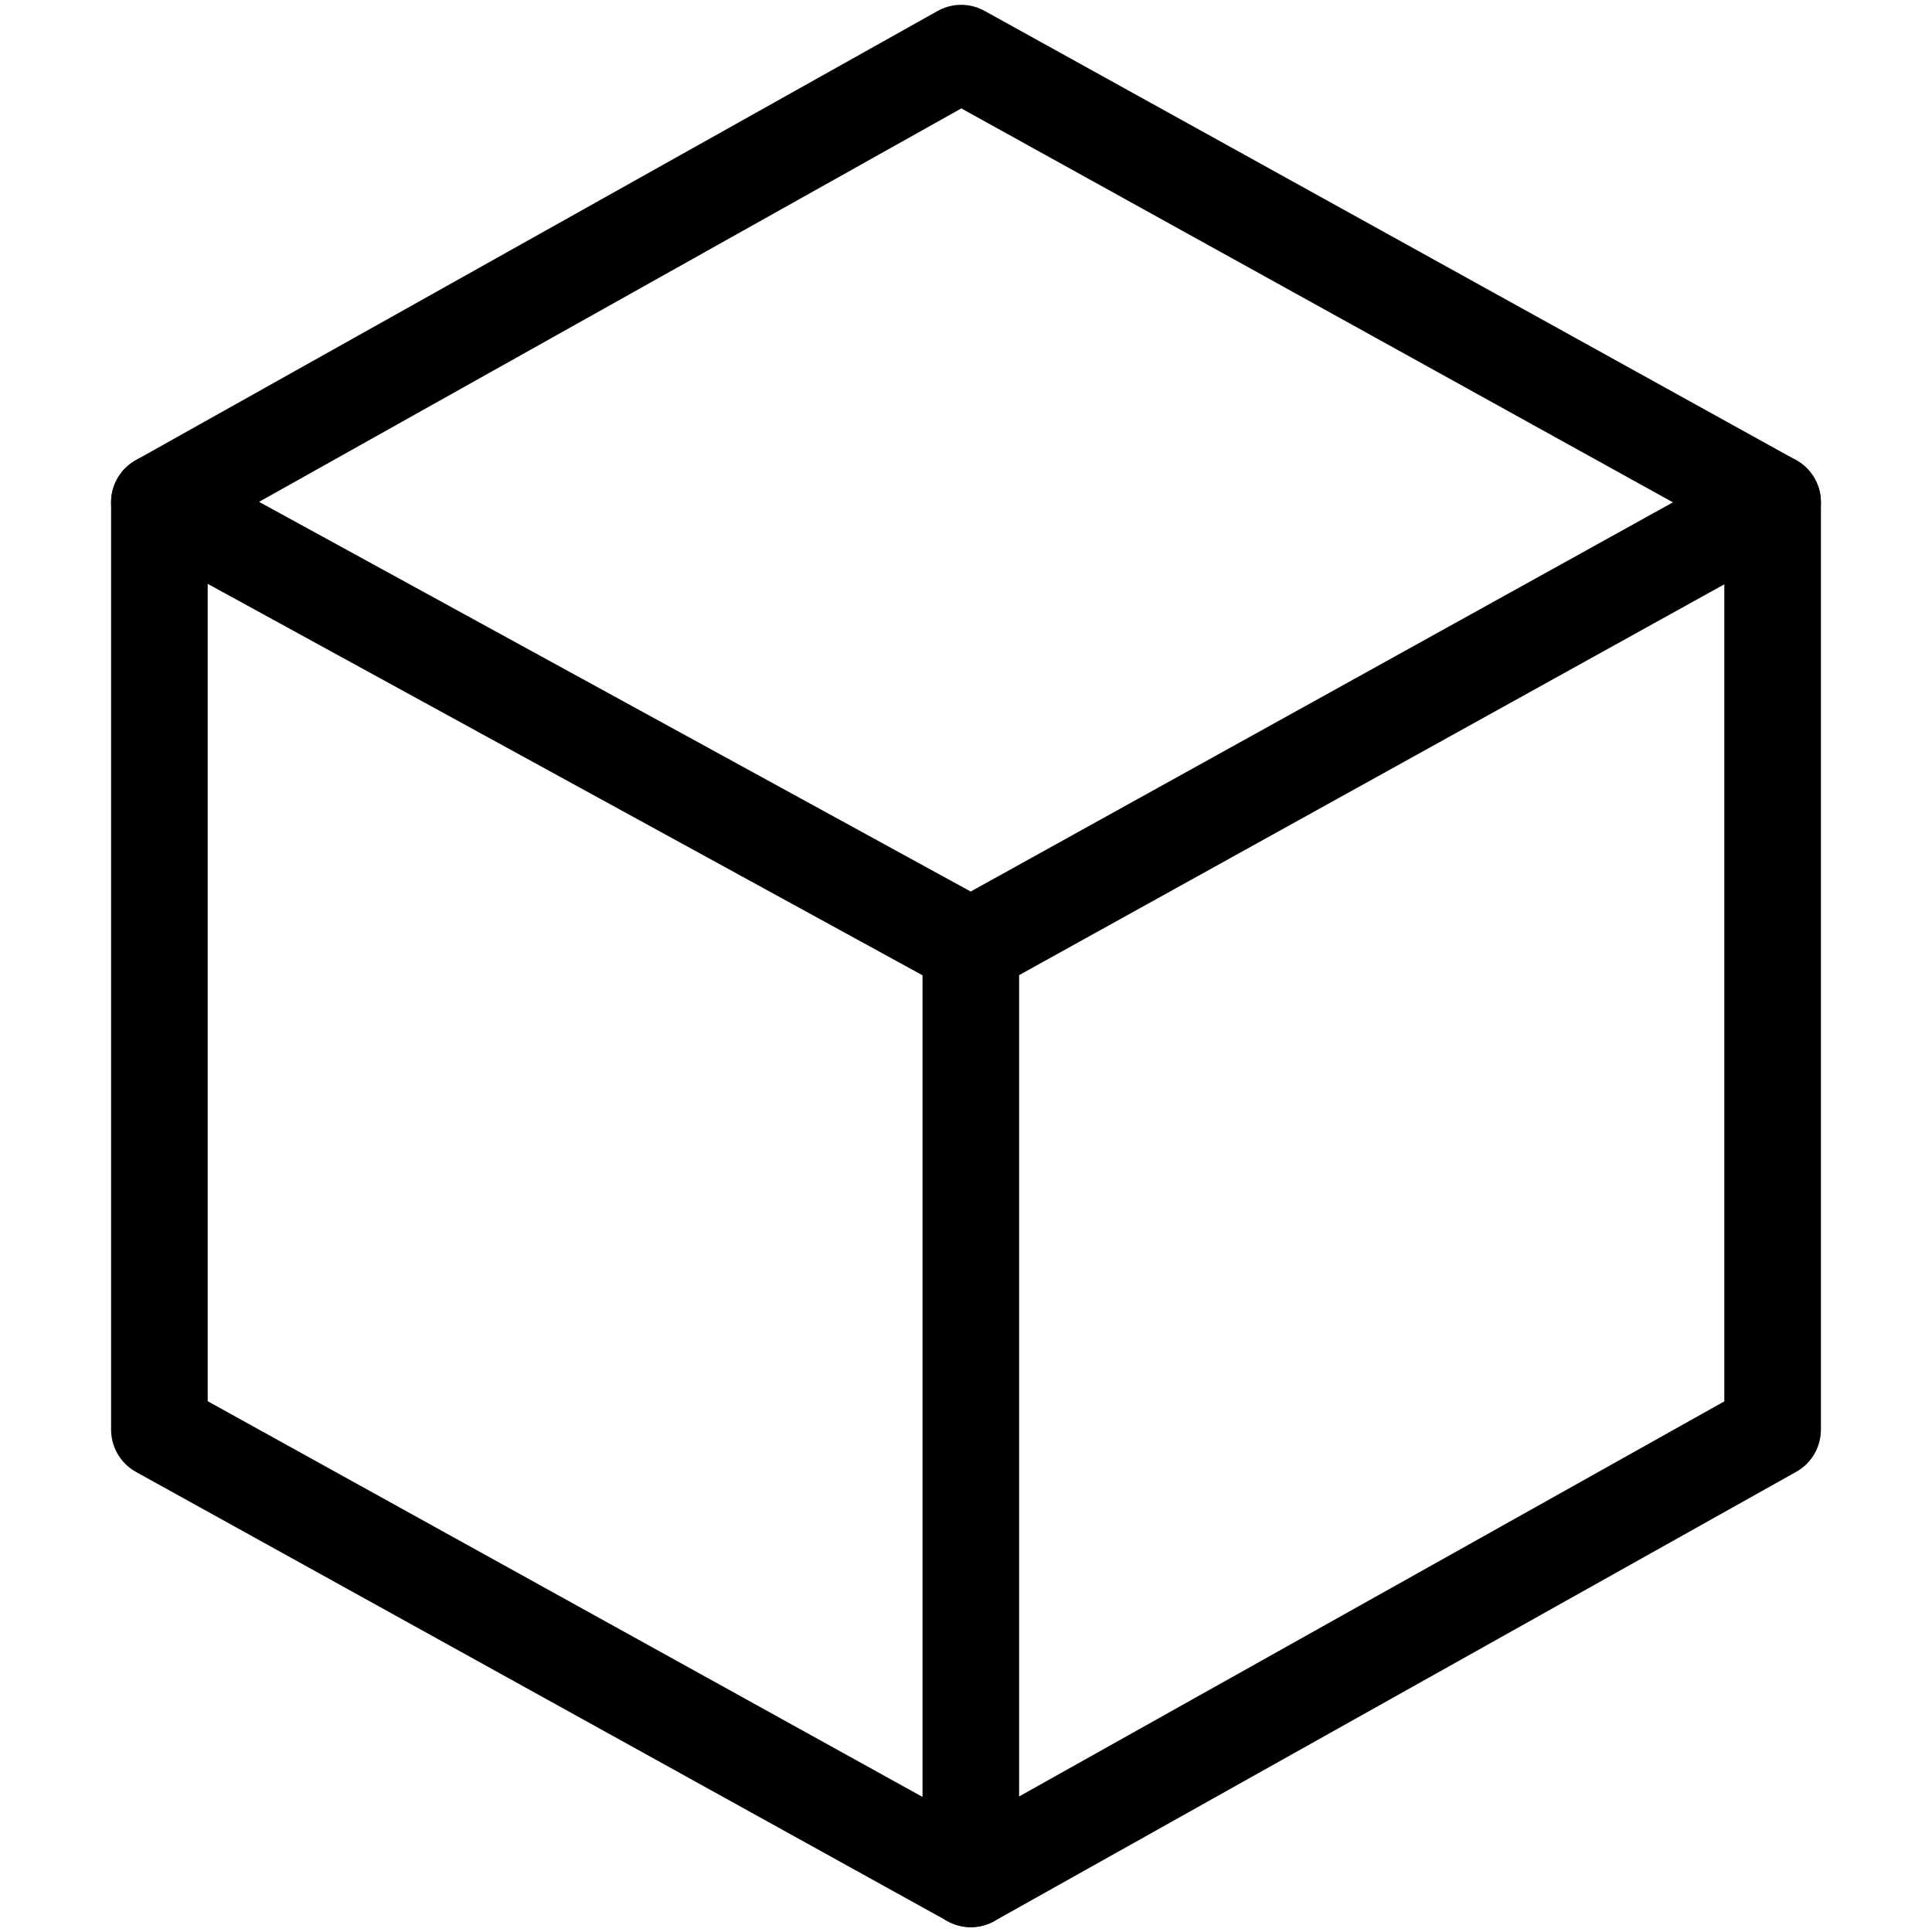
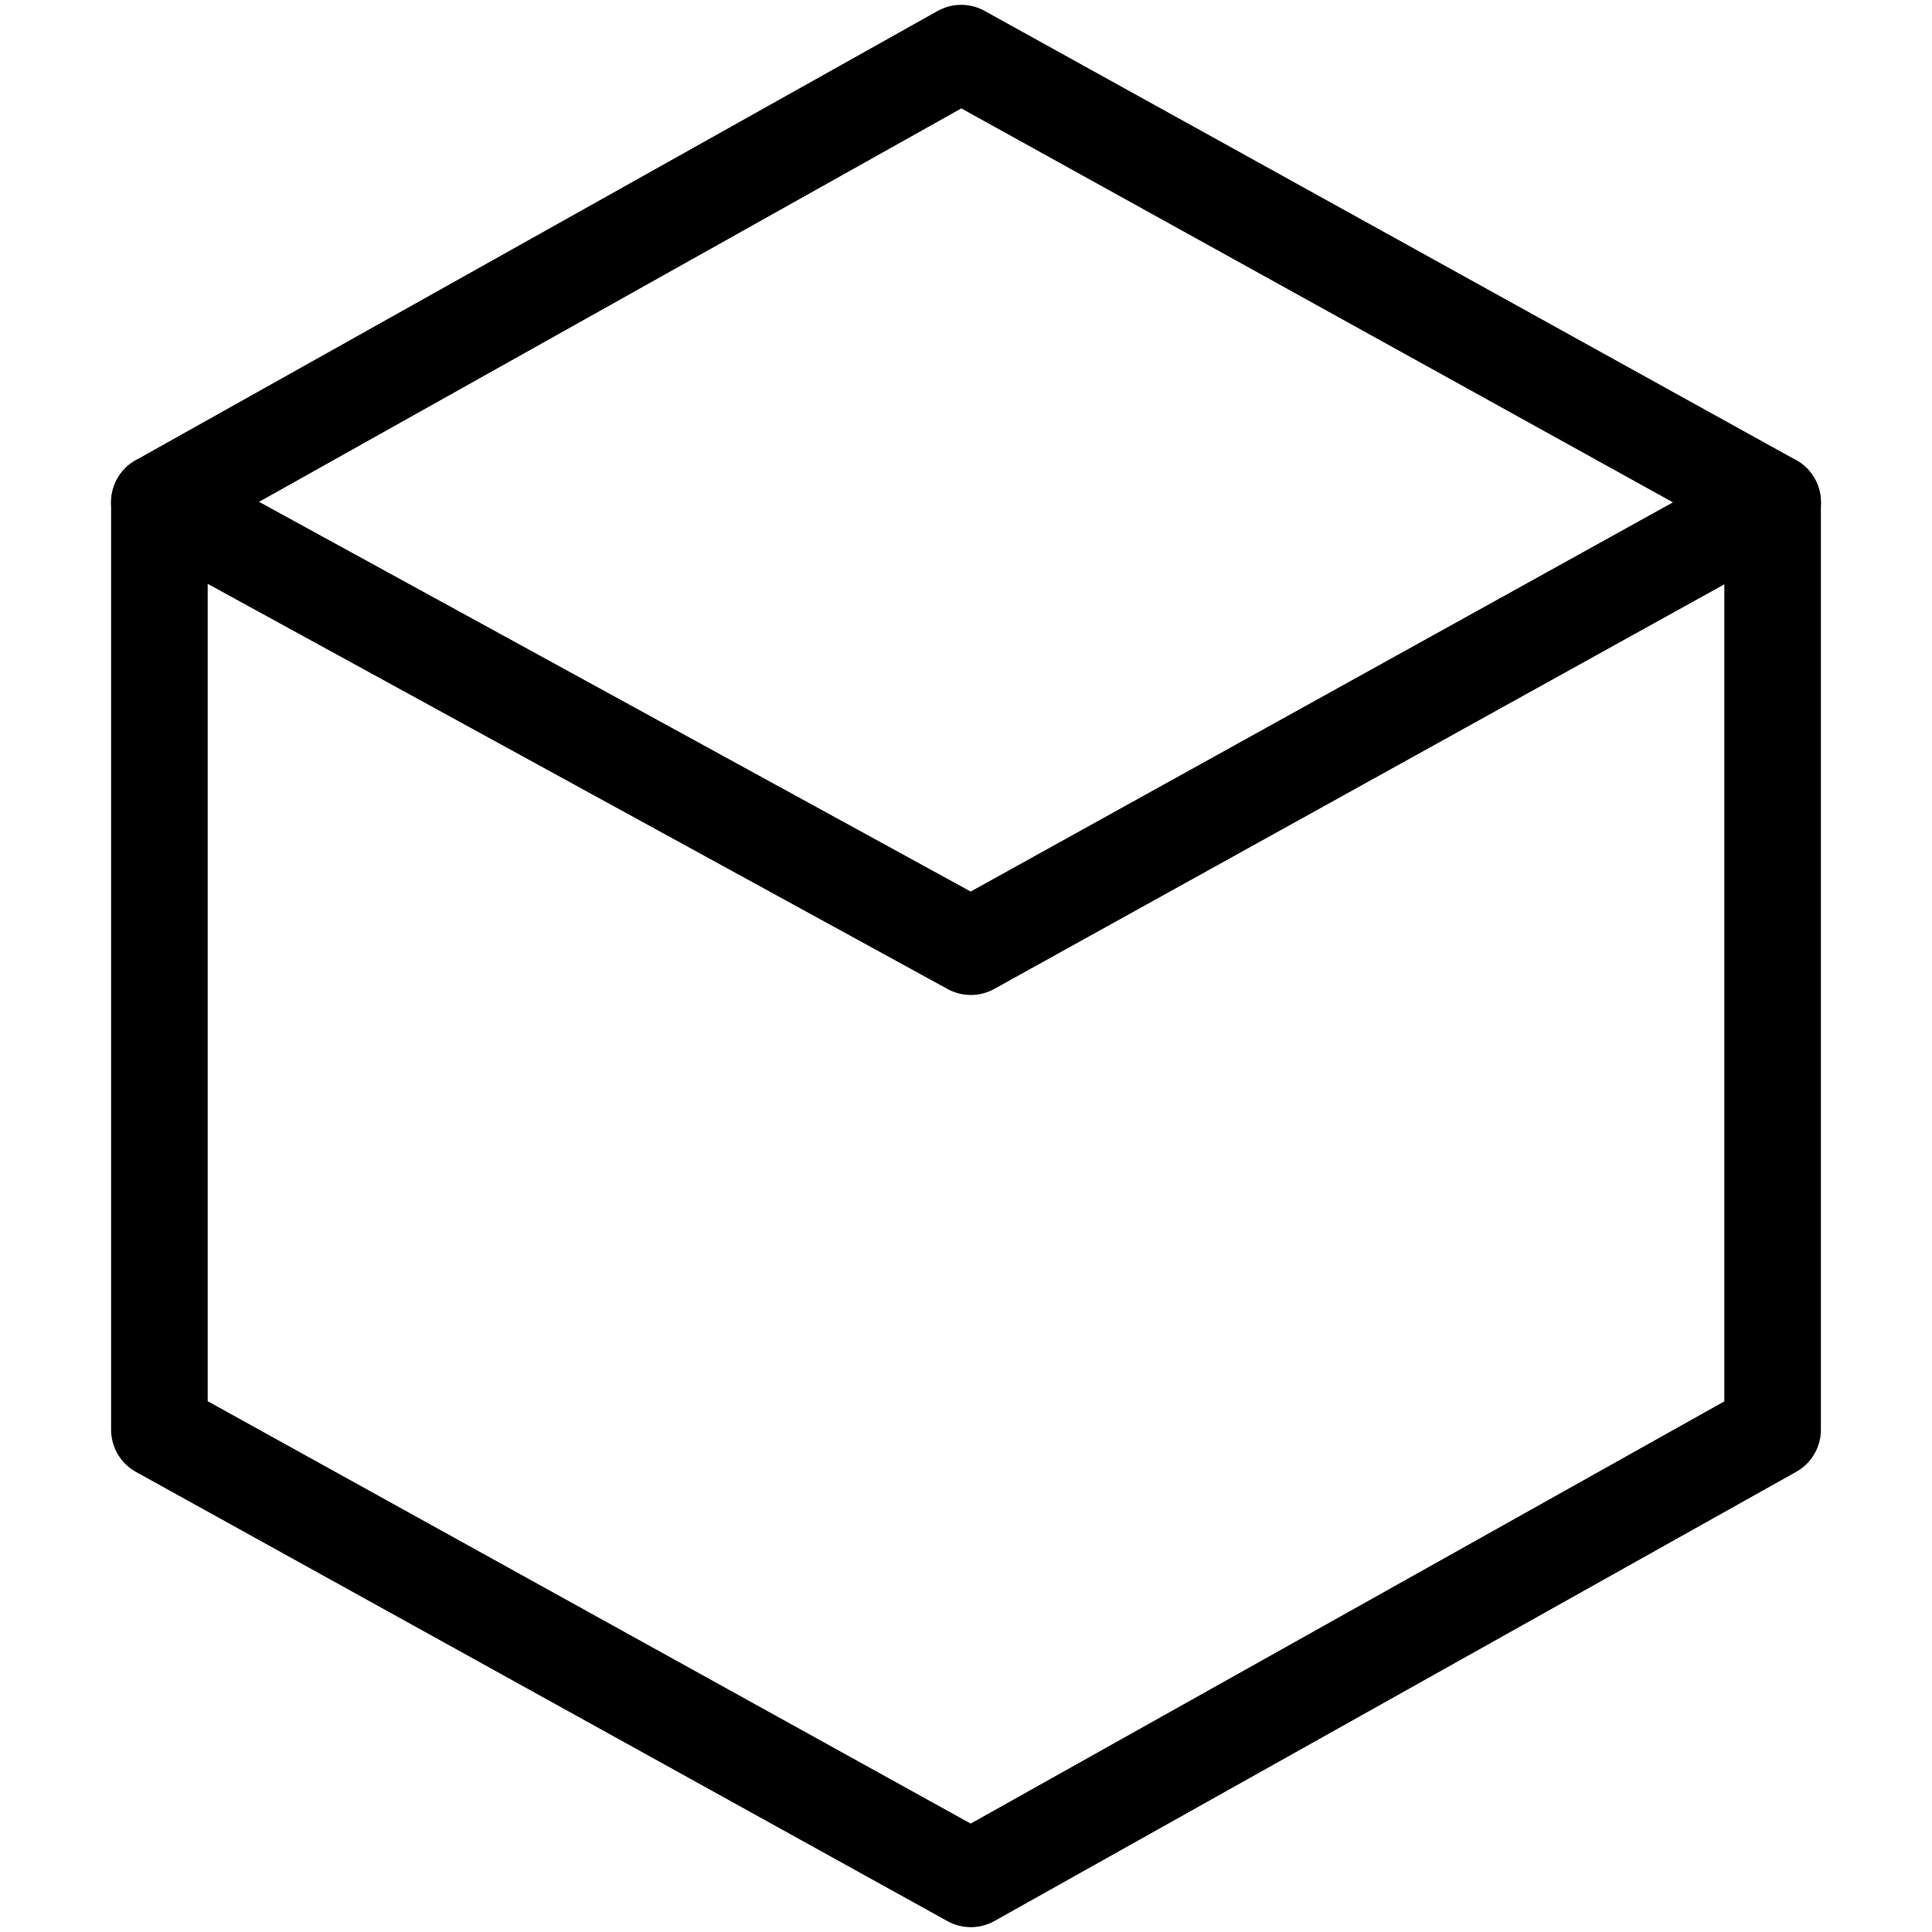
<svg xmlns="http://www.w3.org/2000/svg" version="1.1" viewBox="0 0 40 40">
  <defs>
    <style>
      .cls-1 {
        fill: none;
        stroke: #000;
        stroke-linecap: round;
        stroke-linejoin: round;
        stroke-width: 2px;
      }
    </style>
  </defs>
  <g>
    <g id="Layer_1">
      <g id="Layer_1-2" data-name="Layer_1">
        <g>
          <polyline class="cls-1" points="36.7 10.4 36.7 29.6 20.1 38.9 3.3 29.6 3.3 10.4" />
          <polygon class="cls-1" points="3.3 10.4 19.9 1.1 36.7 10.4 20.1 19.6 3.3 10.4" />
-           <line class="cls-1" x1="20.1" y1="19.6" x2="20.1" y2="38.9" />
        </g>
      </g>
    </g>
  </g>
</svg>